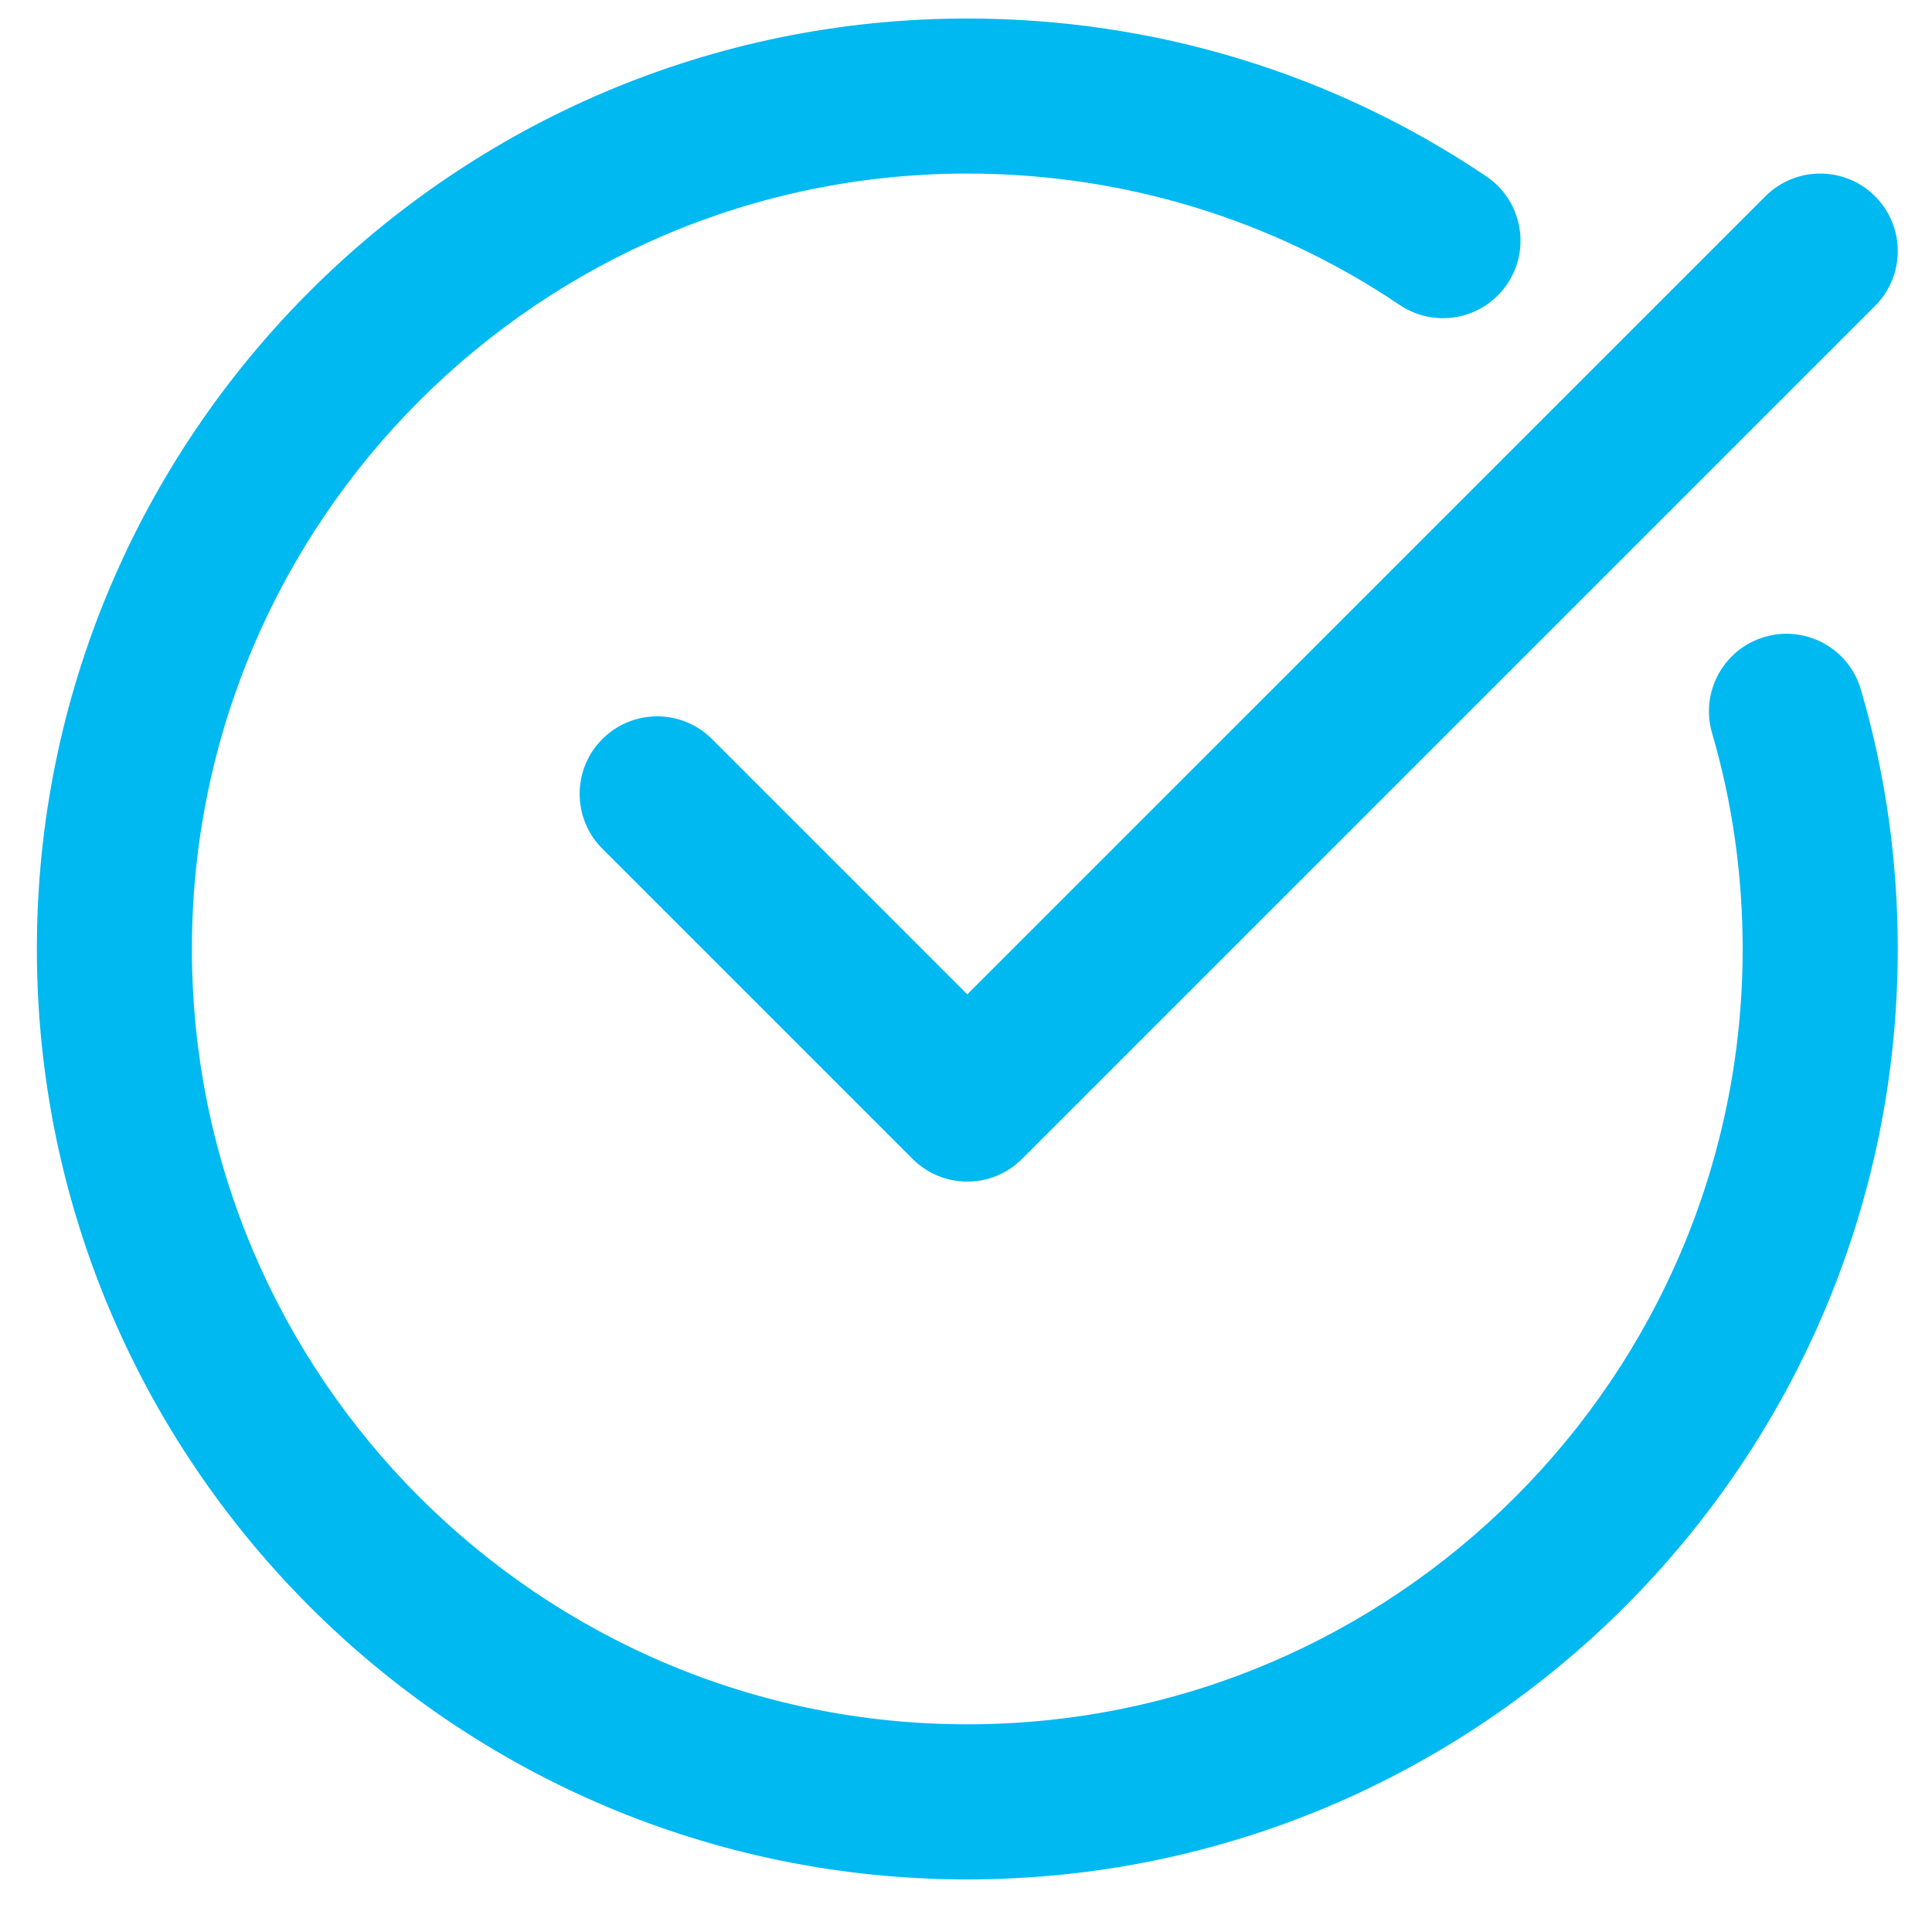
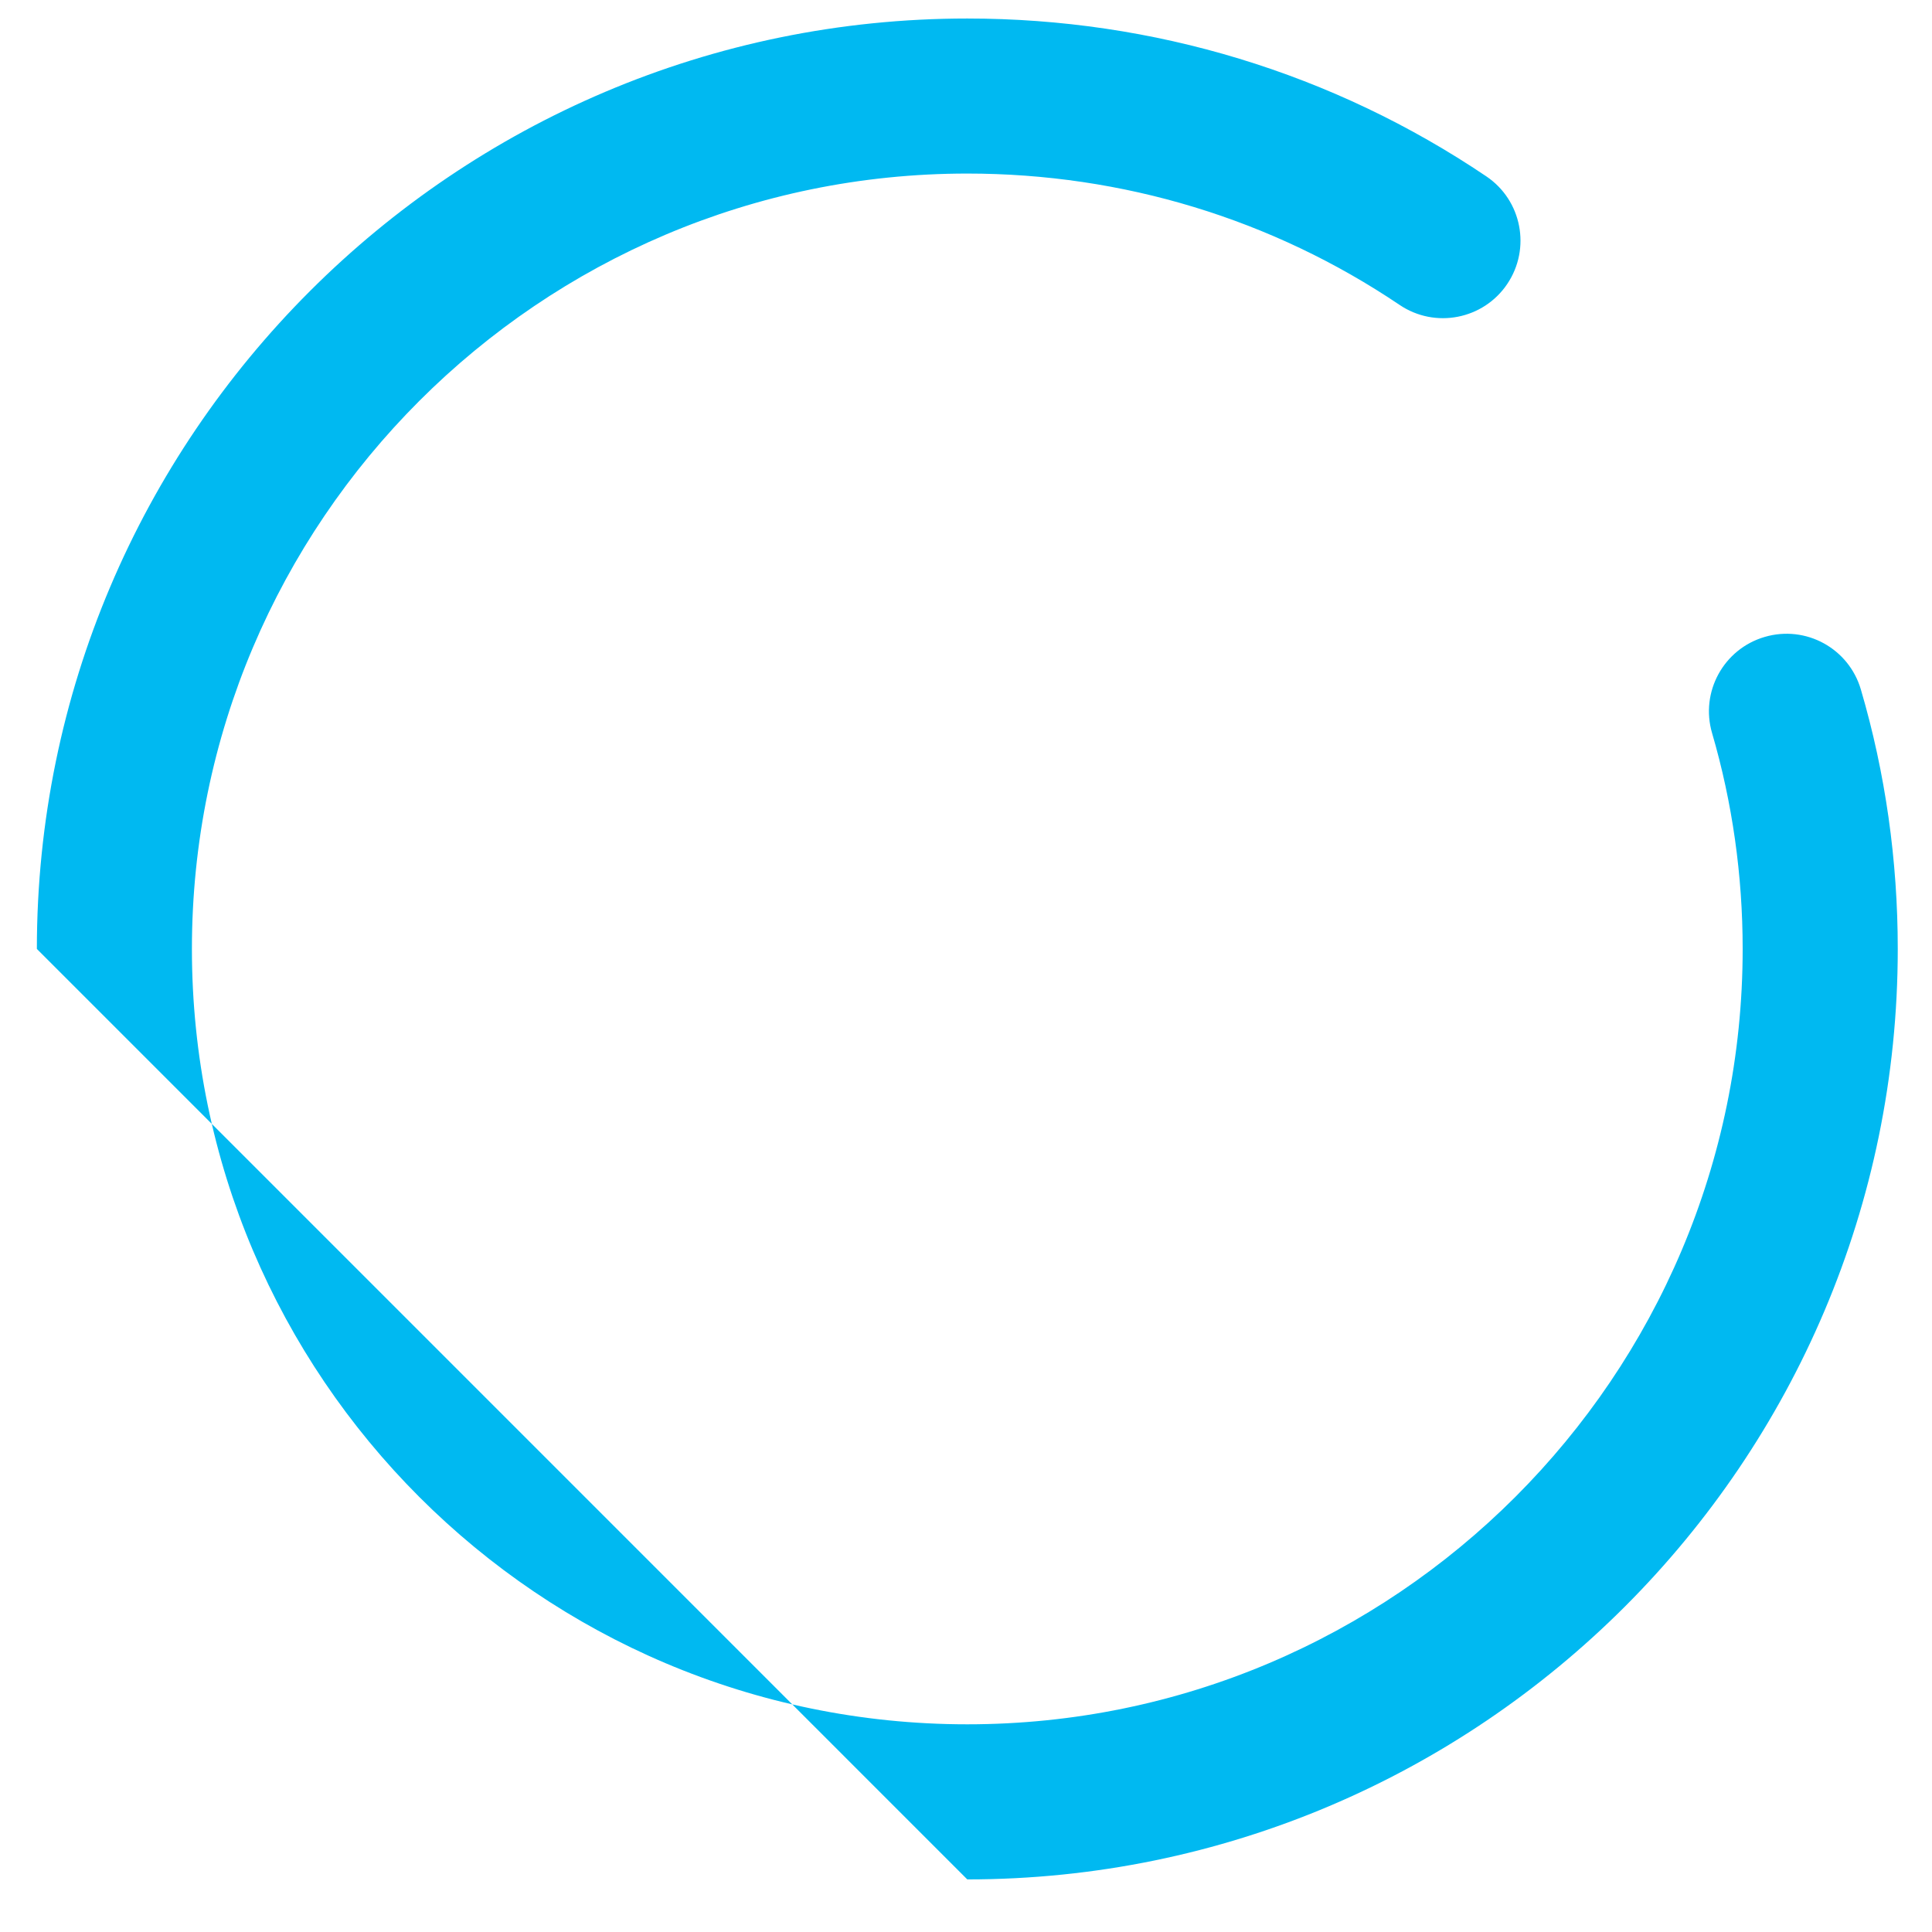
<svg xmlns="http://www.w3.org/2000/svg" width="36" height="36" viewBox="0 0 36 36" fill="none">
  <g clip-path="url(#clip0_49_165)">
-     <path d="M18.024 35.02C27.584 35.02 35.362 27.242 35.362 17.682C35.362 16.032 35.132 14.406 34.675 12.849C34.451 12.083 33.651 11.643 32.883 11.868C32.117 12.092 31.678 12.894 31.902 13.66C32.28 14.954 32.472 16.308 32.472 17.682C32.472 25.649 25.991 32.13 18.024 32.13C10.058 32.13 3.576 25.649 3.576 17.682C3.576 9.716 10.058 3.234 18.024 3.234C20.92 3.234 23.705 4.081 26.08 5.682C26.741 6.128 27.64 5.953 28.085 5.292C28.531 4.63 28.357 3.732 27.695 3.286C24.842 1.362 21.498 0.345 18.024 0.345C8.465 0.345 0.687 8.122 0.687 17.682C0.687 27.242 8.465 35.02 18.024 35.02Z" fill="#00B9F1" />
-     <path d="M32.896 3.657L18.024 18.528L13.267 13.771C12.702 13.207 11.788 13.207 11.224 13.771C10.66 14.335 10.66 15.25 11.224 15.814L17.003 21.593C17.285 21.876 17.654 22.017 18.024 22.017C18.394 22.017 18.763 21.876 19.046 21.593L34.939 5.7C35.503 5.136 35.503 4.222 34.939 3.657C34.374 3.093 33.46 3.093 32.896 3.657Z" fill="#00B9F1" />
+     <path d="M18.024 35.02C27.584 35.02 35.362 27.242 35.362 17.682C35.362 16.032 35.132 14.406 34.675 12.849C34.451 12.083 33.651 11.643 32.883 11.868C32.117 12.092 31.678 12.894 31.902 13.66C32.28 14.954 32.472 16.308 32.472 17.682C32.472 25.649 25.991 32.13 18.024 32.13C10.058 32.13 3.576 25.649 3.576 17.682C3.576 9.716 10.058 3.234 18.024 3.234C20.92 3.234 23.705 4.081 26.08 5.682C26.741 6.128 27.64 5.953 28.085 5.292C28.531 4.63 28.357 3.732 27.695 3.286C24.842 1.362 21.498 0.345 18.024 0.345C8.465 0.345 0.687 8.122 0.687 17.682Z" fill="#00B9F1" />
  </g>
  <defs>
    <clipPath id="clip0_49_165">
      <rect width="34.675" height="34.675" fill="white" transform="translate(0.687 0.345)" />
    </clipPath>
  </defs>
</svg>